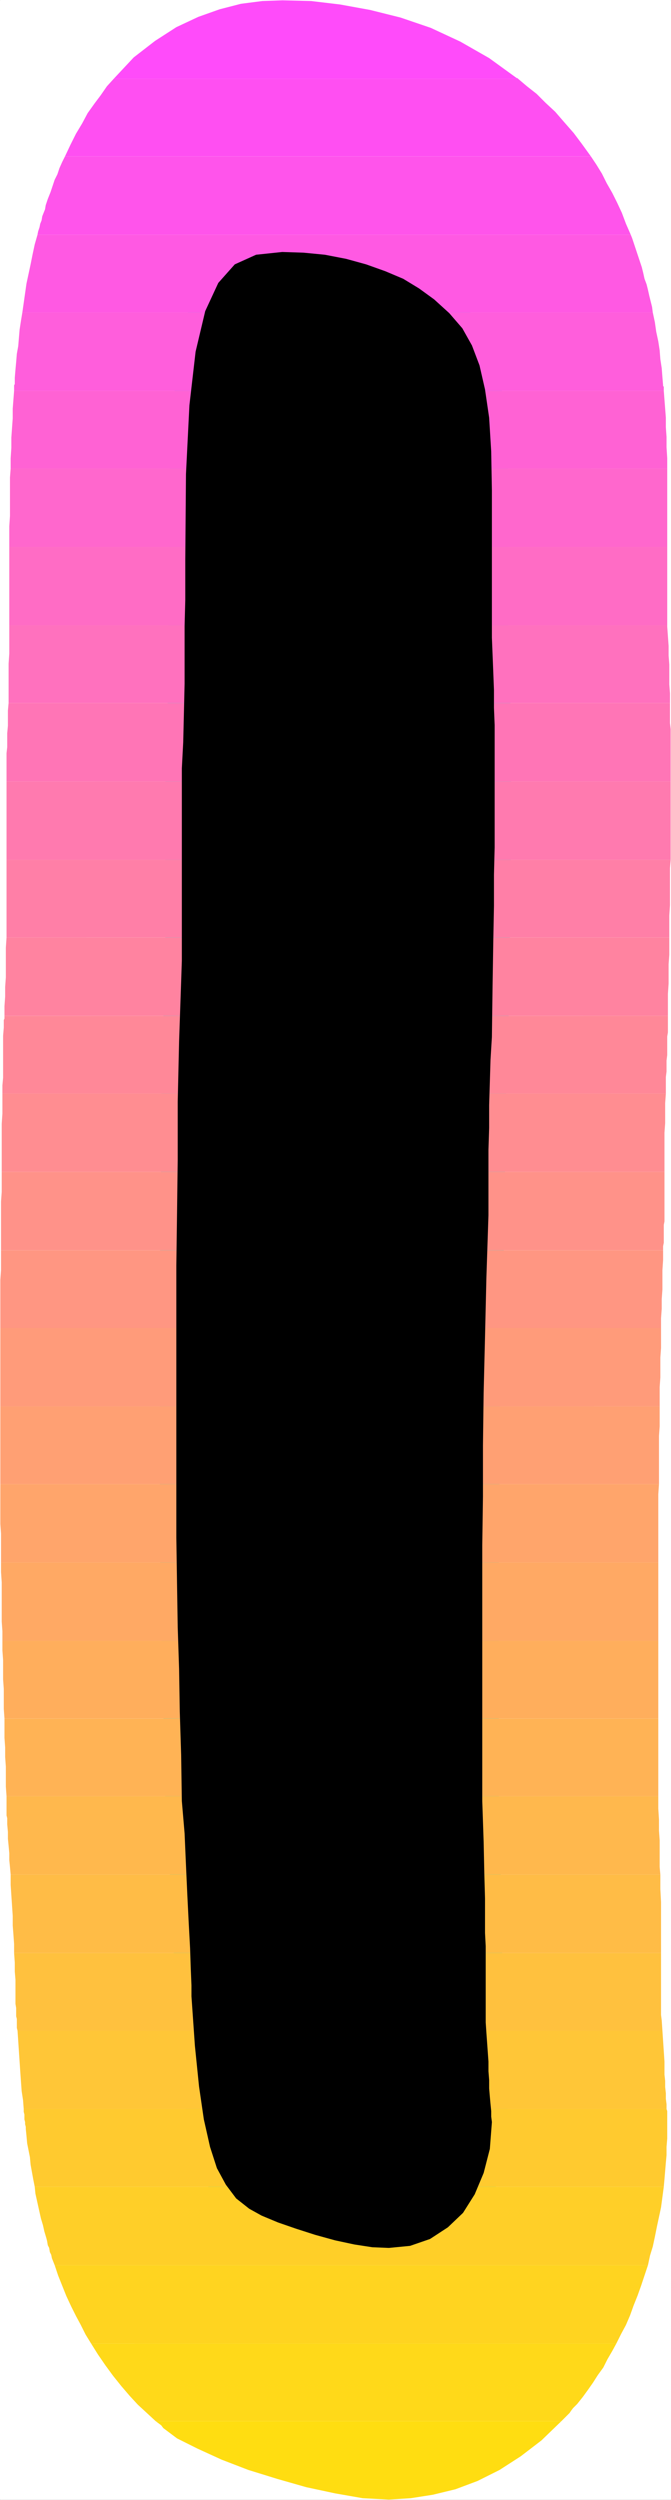
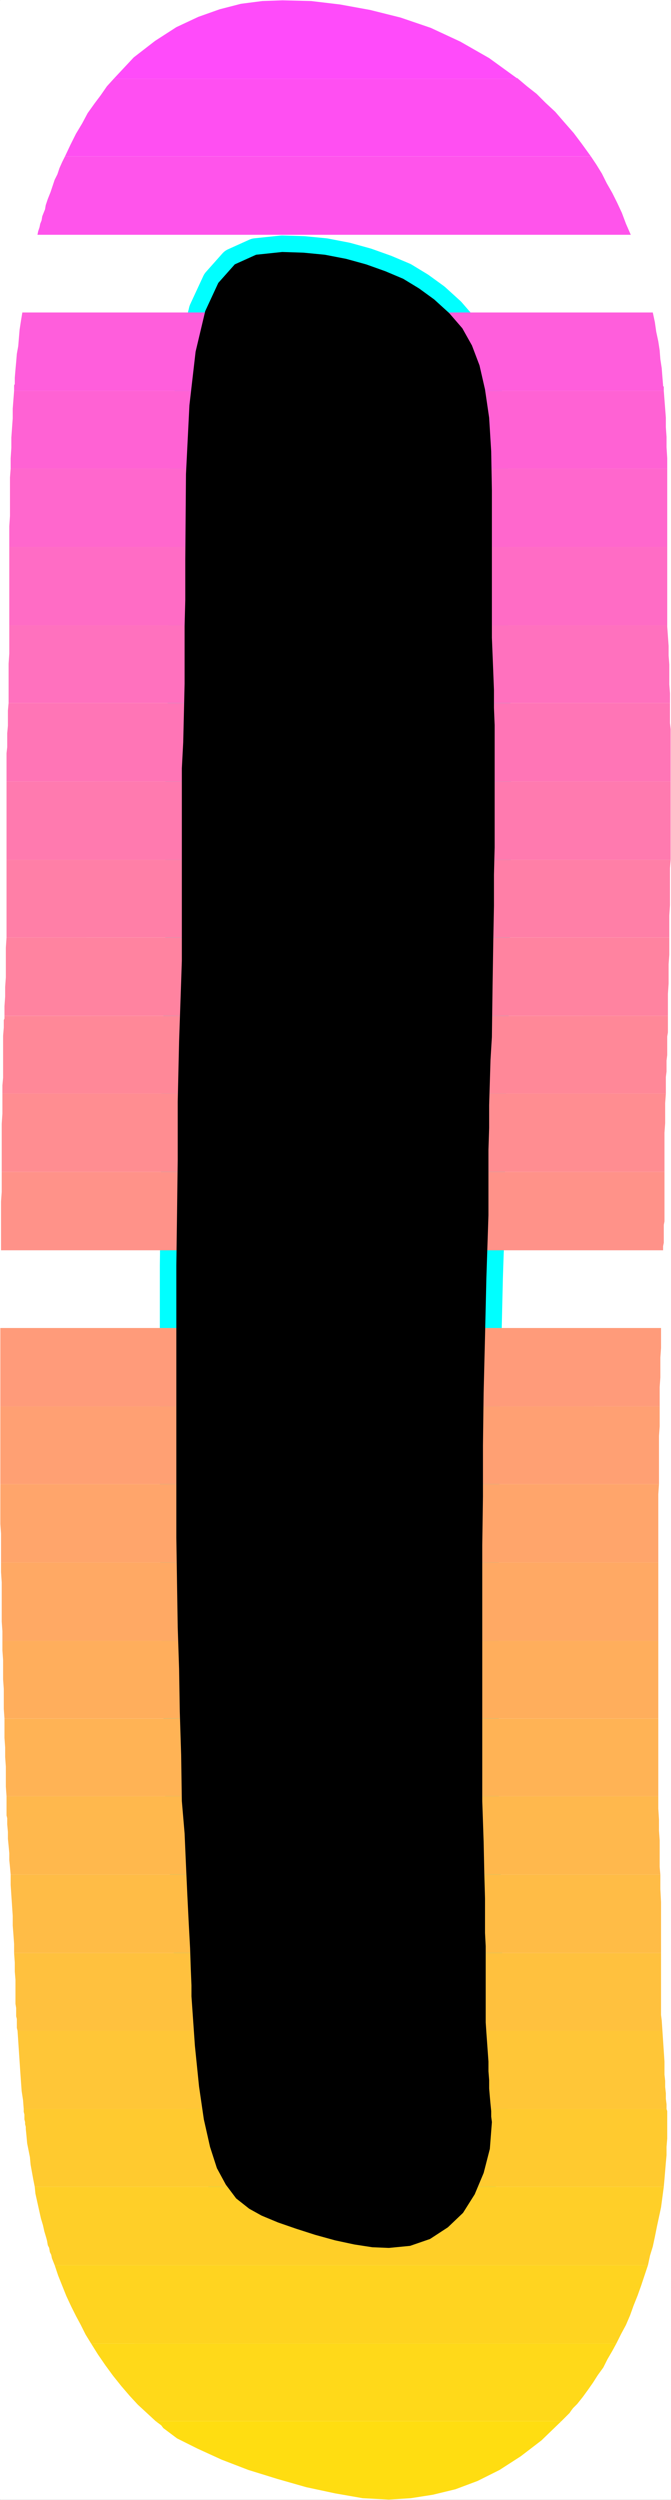
<svg xmlns="http://www.w3.org/2000/svg" xmlns:ns1="http://sodipodi.sourceforge.net/DTD/sodipodi-0.dtd" xmlns:ns2="http://www.inkscape.org/namespaces/inkscape" version="1.0" width="41.741mm" height="155.455mm" id="svg35" ns1:docname="Sunrise Condensed Symbol 2.wmf">
  <rect width="100%" height="100%" fill="#333333" stroke="none" />
  <ns1:namedview id="namedview35" pagecolor="#ffffff" bordercolor="#000000" borderopacity="0.25" ns2:showpageshadow="2" ns2:pageopacity="0.0" ns2:pagecheckerboard="0" ns2:deskcolor="#d1d1d1" ns2:document-units="mm" />
  <defs id="defs1">
    <pattern id="WMFhbasepattern" patternUnits="userSpaceOnUse" width="6" height="6" x="0" y="0" />
  </defs>
  <path style="fill:#ffffff;fill-opacity:1;fill-rule:evenodd;stroke:#ffffff;stroke-width:0.162px;stroke-linecap:round;stroke-linejoin:round;stroke-miterlimit:4;stroke-dasharray:none;stroke-opacity:1" d="M 0.081,0.081 V 587.465 H 157.682 V 0.081 v 0 z" id="path1" />
  <path style="fill:#000000;fill-opacity:1;fill-rule:evenodd;stroke:#00ffff;stroke-width:7.759px;stroke-linecap:round;stroke-linejoin:round;stroke-miterlimit:4;stroke-dasharray:none;stroke-opacity:1" d="m 66.354,59.223 -6.142,0.646 -5.011,2.262 -3.879,4.363 -3.071,6.625 -2.263,9.534 -1.455,12.604 -0.808,16.159 -0.162,20.199 v 4.04 5.333 l -0.162,6.14 v 6.625 6.948 l -0.162,6.948 -0.162,6.787 -0.323,6.14 v 2.909 2.747 2.747 2.747 3.07 3.232 3.717 4.363 4.848 5.009 5.009 4.848 l -0.162,4.848 -0.162,4.686 -0.162,4.686 -0.162,4.686 -0.323,14.22 v 13.574 l -0.162,12.766 -0.162,12.119 v 11.15 10.503 9.695 8.888 12.443 11.311 l 0.162,10.827 0.162,10.18 0.323,9.857 0.162,10.019 0.323,10.18 0.162,10.827 0.647,7.595 0.323,7.433 0.323,7.11 0.323,6.464 0.323,5.979 0.162,4.848 0.162,3.878 v 2.585 l 0.808,11.635 0.97,9.534 1.131,7.756 1.455,6.464 1.616,5.009 2.101,3.878 2.425,3.232 3.071,2.424 2.91,1.616 3.879,1.616 4.203,1.454 4.526,1.454 4.688,1.293 4.526,0.97 4.203,0.646 3.879,0.162 5.011,-0.485 4.688,-1.616 4.203,-2.747 3.556,-3.393 2.748,-4.363 2.101,-5.009 1.455,-5.656 0.485,-6.302 -0.162,-1.293 v -1.293 l -0.162,-1.616 -0.162,-1.778 -0.162,-1.939 v -1.939 l -0.162,-2.101 v -2.262 l -0.162,-2.262 -0.162,-2.262 -0.162,-2.262 -0.162,-2.424 v -2.585 -2.909 -3.232 -3.555 -2.909 -2.747 l -0.162,-3.07 v -3.555 -4.525 l -0.162,-5.817 -0.162,-7.595 -0.323,-9.534 v -9.372 -7.433 -5.979 -4.525 -3.555 -2.747 -2.262 -1.778 -11.15 -11.311 l 0.162,-11.473 v -11.958 l 0.162,-12.443 0.323,-13.089 0.323,-13.897 0.485,-14.705 v -5.009 -5.171 -5.171 l 0.162,-5.171 v -5.333 l 0.162,-5.333 0.162,-5.332 0.323,-5.333 0.162,-12.281 0.162,-10.019 0.162,-8.564 v -7.272 l 0.162,-6.464 v -5.979 -6.14 -6.464 -3.07 -3.393 -3.717 l -0.162,-4.04 v -4.201 l -0.162,-4.201 -0.162,-4.04 -0.162,-4.04 v -6.14 -5.656 -5.171 -4.525 -4.04 -3.555 -3.07 -2.424 l -0.162,-9.211 -0.485,-7.918 -0.97,-6.625 -1.293,-5.656 -1.778,-4.686 -2.263,-4.04 -3.071,-3.555 -3.556,-3.232 L 98.521,67.787 94.803,65.525 90.6,63.748 86.074,62.132 81.387,60.839 76.376,59.87 71.365,59.385 Z" id="path2" />
  <path style="fill:#ff4bfa;fill-opacity:1;fill-rule:evenodd;stroke:none" d="m 66.354,0.081 -4.688,0.162 -5.011,0.646 -5.011,1.293 -5.011,1.778 -5.173,2.424 -5.011,3.232 -5.011,3.878 -4.688,5.009 h 95.046 l -0.162,-0.162 v 0 0 0 0 0 h -0.162 L 115.008,13.654 108.219,9.776 101.269,6.544 94.157,4.121 87.044,2.343 79.932,1.05 73.143,0.242 66.516,0.081 Z" id="path3" />
  <path style="fill:#ff4ff2;fill-opacity:1;fill-rule:evenodd;stroke:none" d="m 26.752,18.502 -1.616,1.778 -1.455,2.101 -1.455,1.939 -1.616,2.262 -1.293,2.424 -1.455,2.424 -1.293,2.585 -1.293,2.747 H 138.931 l -2.101,-2.909 -1.94,-2.585 -2.263,-2.585 -2.101,-2.424 -2.263,-2.101 -2.101,-2.101 -2.263,-1.778 -2.101,-1.778 z" id="path4" />
  <path style="fill:#ff54eb;fill-opacity:1;fill-rule:evenodd;stroke:none" d="m 15.275,36.762 -0.647,1.293 -0.647,1.454 -0.485,1.454 -0.647,1.293 -0.485,1.454 -0.485,1.454 -0.647,1.616 -0.485,1.454 -0.162,0.97 -0.323,0.808 -0.323,0.808 -0.162,0.97 -0.323,0.808 -0.162,0.808 -0.323,0.97 -0.162,0.808 H 148.307 l -1.131,-2.585 -0.97,-2.585 -1.131,-2.424 -1.131,-2.262 -1.293,-2.262 -1.131,-2.262 -1.293,-2.101 -1.293,-1.939 z" id="path5" />
-   <path style="fill:#ff59e3;fill-opacity:1;fill-rule:evenodd;stroke:none" d="m 148.307,55.183 0.323,0.808 0.323,0.97 0.323,0.97 0.323,0.97 0.323,0.97 0.323,0.97 0.323,0.97 0.323,0.97 0.323,1.293 0.323,1.454 0.485,1.293 0.323,1.293 0.323,1.454 0.323,1.293 0.323,1.293 0.162,1.293 H 5.253 L 5.577,71.181 5.9,68.919 6.223,66.656 6.708,64.394 7.193,62.132 7.678,59.708 8.163,57.446 8.81,55.183 Z" id="path6" />
  <path style="fill:#ff5edc;fill-opacity:1;fill-rule:evenodd;stroke:none" d="m 153.479,73.443 0.485,2.262 0.323,2.262 0.485,2.262 0.323,2.101 0.162,2.101 0.323,2.101 0.162,2.101 0.162,1.939 v 0.162 l 0.162,0.162 v 0.162 0.162 0.162 0.162 0.162 0.162 H 3.314 V 91.38 91.057 90.572 L 3.475,90.249 V 89.925 89.441 89.118 88.794 L 3.637,86.855 3.799,85.078 3.96,83.139 4.284,81.361 4.445,79.422 4.607,77.483 4.93,75.382 5.253,73.443 Z" id="path7" />
  <path style="fill:#ff62d4;fill-opacity:1;fill-rule:evenodd;stroke:none" d="m 156.874,110.124 v -2.424 l -0.162,-2.585 v -2.424 l -0.162,-2.262 v -2.262 l -0.162,-2.101 -0.162,-2.101 -0.162,-2.101 H 3.314 l -0.162,2.101 -0.162,2.101 v 2.262 l -0.162,2.262 -0.162,2.262 v 2.424 l -0.162,2.424 v 2.424 z" id="path8" />
  <path style="fill:#ff67cd;fill-opacity:1;fill-rule:evenodd;stroke:none" d="m 156.874,110.124 v 0.646 0.646 0.646 0.646 0.646 0.646 0.646 0.646 13.25 H 2.182 v -2.424 -2.424 l 0.162,-2.424 v -2.262 -2.262 -2.262 -2.262 l 0.162,-2.101 z" id="path9" />
  <path style="fill:#ff6cc5;fill-opacity:1;fill-rule:evenodd;stroke:none" d="M 156.874,146.967 V 128.546 H 2.182 v 0.323 0.485 0.323 0.485 0.323 0.323 0.323 0.485 1.293 1.454 1.778 1.939 1.939 2.262 2.262 2.424 z" id="path10" />
  <path style="fill:#ff71be;fill-opacity:1;fill-rule:evenodd;stroke:none" d="m 156.874,146.967 v 0.323 l 0.162,2.262 0.162,2.262 v 2.262 l 0.162,2.101 v 2.262 2.424 l 0.162,2.101 v 2.262 H 2.021 v -2.262 -2.262 -2.424 -2.262 l 0.162,-2.424 v -2.262 -2.262 -2.101 z" id="path11" />
  <path style="fill:#ff75b6;fill-opacity:1;fill-rule:evenodd;stroke:none" d="m 157.682,176.7 v -1.293 -1.293 -1.293 -1.454 l -0.162,-1.454 v -1.616 -1.454 -1.616 H 2.021 l -0.162,1.778 v 1.778 1.778 l -0.162,1.778 v 1.616 1.616 l -0.162,1.454 v 1.616 5.009 H 157.682 Z" id="path12" />
  <path style="fill:#ff7aaf;fill-opacity:1;fill-rule:evenodd;stroke:none" d="m 157.682,202.07 v -1.778 -1.454 -1.616 -1.616 -1.454 -1.616 -1.616 -1.454 -5.817 H 1.536 v 18.421 z" id="path13" />
  <path style="fill:#ff7fa7;fill-opacity:1;fill-rule:evenodd;stroke:none" d="m 157.359,220.33 v -2.585 -2.585 l 0.162,-2.424 v -2.262 -2.262 -2.101 -2.101 l 0.162,-1.939 H 1.536 v 4.04 1.616 1.778 1.778 1.778 1.778 1.939 1.778 1.778 z" id="path14" />
  <path style="fill:#ff83a0;fill-opacity:1;fill-rule:evenodd;stroke:none" d="m 157.035,238.751 v -2.747 -2.424 l 0.162,-2.424 v -2.262 -2.262 l 0.162,-2.262 v -1.939 -2.101 H 1.536 l -0.162,2.424 v 2.262 2.424 2.262 l -0.162,2.262 v 2.262 l -0.162,2.262 v 2.262 z" id="path15" />
  <path style="fill:#ff8898;fill-opacity:1;fill-rule:evenodd;stroke:none" d="m 157.035,238.751 v 0.808 0.97 1.131 0.97 l -0.162,0.97 v 0.97 1.131 0.97 1.293 l -0.162,1.293 v 1.293 1.293 l -0.162,1.293 v 1.293 1.293 1.293 H 0.566 v -1.939 l 0.162,-1.778 v -1.939 -1.939 -1.939 -2.101 -1.939 l 0.162,-1.939 v -0.323 -0.323 -0.323 -0.485 -0.323 l 0.162,-0.323 v -0.323 -0.323 z" id="path16" />
  <path style="fill:#ff8d91;fill-opacity:1;fill-rule:evenodd;stroke:none" d="m 156.227,275.432 v -2.262 -2.262 -2.424 -2.262 l 0.162,-2.262 v -2.262 -2.424 l 0.162,-2.262 H 0.566 v 2.424 2.262 l -0.162,2.424 v 2.262 2.262 2.262 2.262 2.262 z" id="path17" />
  <path style="fill:#ff9289;fill-opacity:1;fill-rule:evenodd;stroke:none" d="m 156.227,275.432 v 1.454 1.616 1.454 1.454 1.454 1.454 1.293 1.454 l -0.162,0.808 v 0.808 0.97 0.808 0.808 0.808 l -0.162,0.808 v 0.97 H 0.242 v -2.262 -2.262 -2.262 -2.262 -2.424 l 0.162,-2.262 v -2.424 -2.262 z" id="path18" />
-   <path style="fill:#ff9682;fill-opacity:1;fill-rule:evenodd;stroke:none" d="M 155.419,312.113 V 309.851 l 0.162,-2.262 v -2.262 l 0.162,-2.262 v -2.262 -2.262 l 0.162,-2.424 v -2.262 H 0.242 v 2.262 2.424 l -0.162,2.262 v 2.424 2.262 2.262 2.101 2.262 z" id="path19" />
  <path style="fill:#ff9b7a;fill-opacity:1;fill-rule:evenodd;stroke:none" d="m 155.096,330.535 v -2.262 -2.262 l 0.162,-2.262 v -2.262 -2.424 l 0.162,-2.262 v -2.262 -2.424 H 0.081 v 2.424 2.424 2.424 2.262 2.262 2.262 2.101 2.262 z" id="path20" />
-   <path style="fill:#ffa073;fill-opacity:1;fill-rule:evenodd;stroke:none" d="m 154.934,348.794 v -2.262 -2.262 -2.262 -2.262 -2.262 l 0.162,-2.262 v -2.424 -2.262 H 0.081 v 0.808 0.97 0.97 0.808 0.808 0.97 0.808 0.97 1.454 1.293 1.454 1.454 1.454 1.293 1.454 1.293 z" id="path21" />
+   <path style="fill:#ffa073;fill-opacity:1;fill-rule:evenodd;stroke:none" d="m 154.934,348.794 v -2.262 -2.262 -2.262 -2.262 -2.262 l 0.162,-2.262 v -2.424 -2.262 H 0.081 v 0.808 0.97 0.97 0.808 0.808 0.97 0.808 0.97 1.454 1.293 1.454 1.454 1.454 1.293 1.454 1.293 " id="path21" />
  <path style="fill:#ffa56b;fill-opacity:1;fill-rule:evenodd;stroke:none" d="m 154.772,367.216 v -2.262 -2.262 -2.262 -2.262 -2.424 -2.262 -2.262 l 0.162,-2.424 H 0.081 v 2.424 2.424 2.262 2.262 l 0.162,2.262 v 2.262 2.262 2.262 z" id="path22" />
  <path style="fill:#ffa964;fill-opacity:1;fill-rule:evenodd;stroke:none" d="m 154.772,367.216 v 2.262 2.262 2.424 2.262 2.262 2.262 2.262 2.262 0.162 H 0.566 v -2.262 l -0.162,-2.262 v -2.424 -2.262 -2.262 -2.262 l -0.162,-2.424 v -2.262 z" id="path23" />
  <path style="fill:#ffae5c;fill-opacity:1;fill-rule:evenodd;stroke:none" d="m 154.772,403.897 v -18.26 H 0.566 v 2.262 l 0.162,2.262 v 2.262 2.262 l 0.162,2.262 v 2.262 2.424 l 0.162,2.262 z" id="path24" />
  <path style="fill:#ffb355;fill-opacity:1;fill-rule:evenodd;stroke:none" d="m 154.772,403.897 v 18.26 H 1.536 L 1.374,419.895 v -2.424 -2.262 l -0.162,-2.262 v -2.262 l -0.162,-2.262 v -2.262 -2.262 z" id="path25" />
  <path style="fill:#ffb84d;fill-opacity:1;fill-rule:evenodd;stroke:none" d="m 155.257,440.578 -0.162,-1.778 v -1.939 -2.101 -2.262 l -0.162,-2.262 v -2.585 l -0.162,-2.585 v -2.909 H 1.536 v 0.646 0.646 0.646 0.646 0.646 0.646 0.646 l 0.162,0.646 v 1.454 l 0.162,1.778 v 1.616 l 0.162,1.616 0.162,1.778 v 1.616 l 0.162,1.616 0.162,1.778 z" id="path26" />
  <path style="fill:#ffbc46;fill-opacity:1;fill-rule:evenodd;stroke:none" d="m 155.419,459 v -1.616 -1.778 -1.778 -1.939 -2.262 -2.585 l -0.162,-3.07 v -3.393 H 2.505 v 2.424 l 0.162,2.424 0.162,2.424 0.162,2.424 v 2.262 l 0.162,2.101 0.162,2.262 v 2.101 z" id="path27" />
  <path style="fill:#ffc13e;fill-opacity:1;fill-rule:evenodd;stroke:none" d="m 155.419,459 v 0.485 0.485 0.485 0.485 0.485 0.485 0.646 0.485 1.939 1.778 1.616 1.293 1.454 1.131 1.293 l 0.162,1.293 0.162,2.424 H 4.122 l -0.162,-0.646 v -0.646 -0.808 -0.646 l -0.162,-0.646 v -0.646 -0.646 -0.646 l -0.162,-0.97 v -0.97 -1.293 -1.616 -1.778 L 3.475,463.363 v -2.101 L 3.314,459 Z" id="path28" />
  <path style="fill:#ffc637;fill-opacity:1;fill-rule:evenodd;stroke:none" d="m 155.742,477.259 0.485,7.272 v 1.616 1.454 l 0.162,1.454 v 1.454 l 0.162,1.454 v 1.293 l 0.162,1.293 v 1.131 H 5.577 L 5.415,493.58 5.092,491.479 4.93,489.217 4.768,486.955 4.607,484.531 4.445,482.107 4.284,479.683 4.122,477.259 Z" id="path29" />
  <path style="fill:#ffca2f;fill-opacity:1;fill-rule:evenodd;stroke:none" d="m 156.712,495.681 0.162,0.485 v 0.323 0.485 0.323 0.485 0.323 0.323 0.323 1.939 1.939 l -0.162,1.939 v 1.939 l -0.162,1.778 -0.162,1.939 -0.162,1.939 -0.162,1.778 H 8.163 l -0.323,-1.616 -0.323,-1.778 -0.323,-1.778 -0.162,-1.778 -0.323,-1.616 -0.323,-1.616 -0.162,-1.778 -0.162,-1.616 v -0.485 l -0.162,-0.646 v -0.485 l -0.162,-0.646 v -0.646 -0.485 L 5.577,496.327 v -0.646 z" id="path30" />
  <path style="fill:#ffcf28;fill-opacity:1;fill-rule:evenodd;stroke:none" d="m 152.348,532.362 0.485,-2.262 0.647,-2.101 0.485,-2.262 0.485,-2.424 0.485,-2.262 0.485,-2.262 0.323,-2.424 0.323,-2.424 H 8.163 l 0.162,1.616 0.323,1.454 0.323,1.454 0.323,1.454 0.323,1.454 0.485,1.616 0.323,1.454 0.485,1.616 0.162,0.646 0.162,0.97 0.323,0.646 0.162,0.97 0.323,0.646 0.162,0.808 0.323,0.808 0.323,0.808 z" id="path31" />
  <path style="fill:#ffd420;fill-opacity:1;fill-rule:evenodd;stroke:none" d="m 144.912,550.783 1.131,-2.262 1.131,-2.101 0.97,-2.262 0.808,-2.262 0.97,-2.424 0.808,-2.262 0.808,-2.424 0.808,-2.424 H 12.851 l 0.808,2.424 0.97,2.424 0.97,2.424 1.131,2.424 1.131,2.262 1.131,2.101 1.131,2.262 1.293,2.101 z" id="path32" />
  <path style="fill:#ffd919;fill-opacity:1;fill-rule:evenodd;stroke:none" d="m 144.912,550.783 -0.97,1.778 -1.131,1.939 -0.97,1.939 -1.293,1.778 -1.131,1.778 -1.131,1.616 -1.293,1.778 -1.293,1.616 -0.485,0.485 -0.485,0.485 -0.485,0.646 -0.323,0.485 -0.485,0.485 -0.485,0.485 -0.485,0.485 -0.485,0.485 H 36.612 l -2.101,-1.939 -2.101,-1.939 -1.94,-2.101 -1.94,-2.262 -1.94,-2.424 -1.778,-2.424 -1.778,-2.585 -1.616,-2.585 z" id="path33" />
  <path style="fill:#ffdd11;fill-opacity:1;fill-rule:evenodd;stroke:none" d="m 131.981,569.043 -4.688,4.525 -4.849,3.717 -5.011,3.232 -5.173,2.585 -5.173,1.939 -5.334,1.293 -5.173,0.808 -5.173,0.323 -6.142,-0.323 -6.466,-1.131 -6.789,-1.454 -6.789,-1.939 -6.789,-2.101 -6.304,-2.424 -5.657,-2.585 -4.849,-2.424 -0.647,-0.485 -0.647,-0.485 -0.647,-0.485 -0.647,-0.485 -0.647,-0.485 -0.485,-0.646 -0.647,-0.485 -0.647,-0.485 z" id="path34" />
  <path style="fill:#000000;fill-opacity:1;fill-rule:evenodd;stroke:none" d="m 66.354,59.223 -6.142,0.646 -5.011,2.262 -3.879,4.363 -3.071,6.625 -2.263,9.534 -1.455,12.604 -0.808,16.159 -0.162,20.199 v 4.04 5.333 l -0.162,6.14 v 6.625 6.948 l -0.162,6.948 -0.162,6.787 -0.323,6.14 v 2.909 2.747 2.747 2.747 3.07 3.232 3.717 4.363 4.848 5.009 5.009 4.848 l -0.162,4.848 -0.162,4.686 -0.162,4.686 -0.162,4.686 -0.323,14.22 v 13.574 l -0.162,12.766 -0.162,12.119 v 11.15 10.503 9.695 8.888 12.443 11.311 l 0.162,10.827 0.162,10.18 0.323,9.857 0.162,10.019 0.323,10.18 0.162,10.827 0.647,7.595 0.323,7.433 0.323,7.11 0.323,6.464 0.323,5.979 0.162,4.848 0.162,3.878 v 2.585 l 0.808,11.635 0.97,9.534 1.131,7.756 1.455,6.464 1.616,5.009 2.101,3.878 2.425,3.232 3.071,2.424 2.91,1.616 3.879,1.616 4.203,1.454 4.526,1.454 4.688,1.293 4.526,0.97 4.203,0.646 3.879,0.162 5.011,-0.485 4.688,-1.616 4.203,-2.747 3.556,-3.393 2.748,-4.363 2.101,-5.009 1.455,-5.656 0.485,-6.302 -0.162,-1.293 v -1.293 l -0.162,-1.616 -0.162,-1.778 -0.162,-1.939 v -1.939 l -0.162,-2.101 v -2.262 l -0.162,-2.262 -0.162,-2.262 -0.162,-2.262 -0.162,-2.424 v -2.585 -2.909 -3.232 -3.555 -2.909 -2.747 l -0.162,-3.07 v -3.555 -4.525 l -0.162,-5.817 -0.162,-7.595 -0.323,-9.534 v -9.372 -7.433 -5.979 -4.525 -3.555 -2.747 -2.262 -1.778 -11.15 -11.311 l 0.162,-11.473 v -11.958 l 0.162,-12.443 0.323,-13.089 0.323,-13.897 0.485,-14.705 v -5.009 -5.171 -5.171 l 0.162,-5.171 v -5.333 l 0.162,-5.333 0.162,-5.332 0.323,-5.333 0.162,-12.281 0.162,-10.019 0.162,-8.564 v -7.272 l 0.162,-6.464 v -5.979 -6.14 -6.464 -3.07 -3.393 -3.717 l -0.162,-4.04 v -4.201 l -0.162,-4.201 -0.162,-4.04 -0.162,-4.04 v -6.14 -5.656 -5.171 -4.525 -4.04 -3.555 -3.07 -2.424 l -0.162,-9.211 -0.485,-7.918 -0.97,-6.625 -1.293,-5.656 -1.778,-4.686 -2.263,-4.04 -3.071,-3.555 -3.556,-3.232 L 98.521,67.787 94.803,65.525 90.6,63.748 86.074,62.132 81.387,60.839 76.376,59.87 71.365,59.385 Z" id="path35" />
</svg>